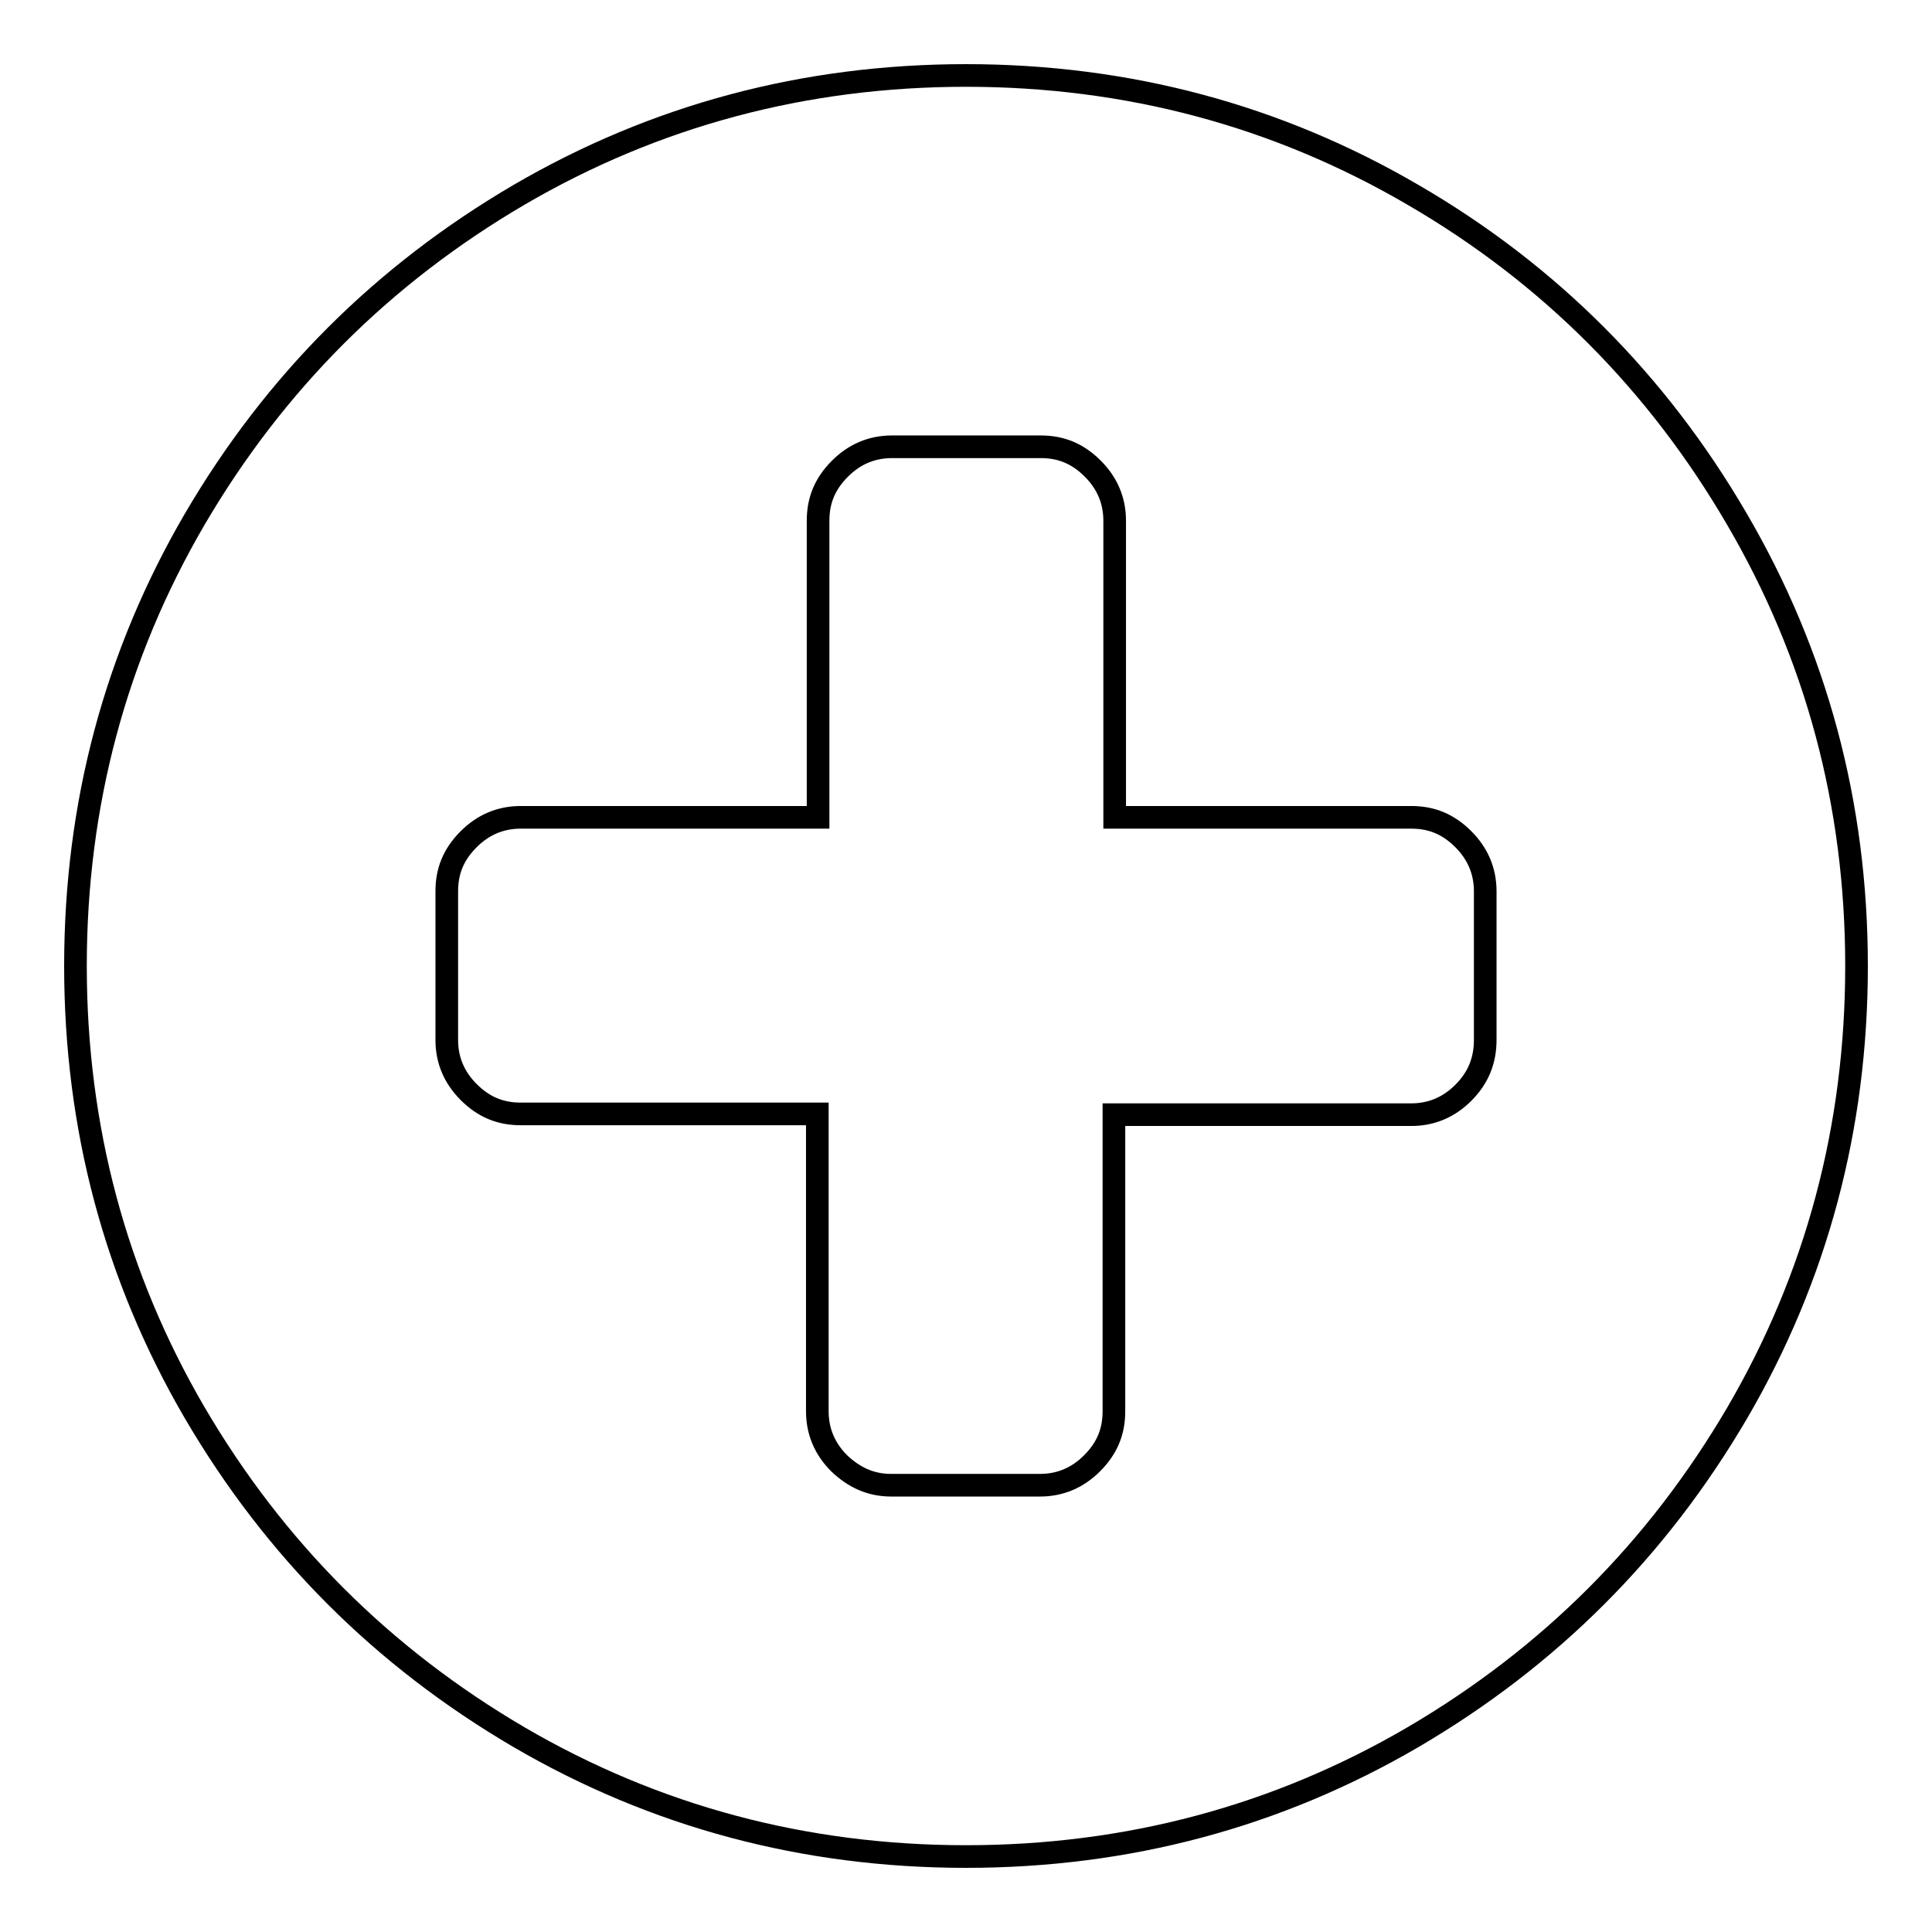
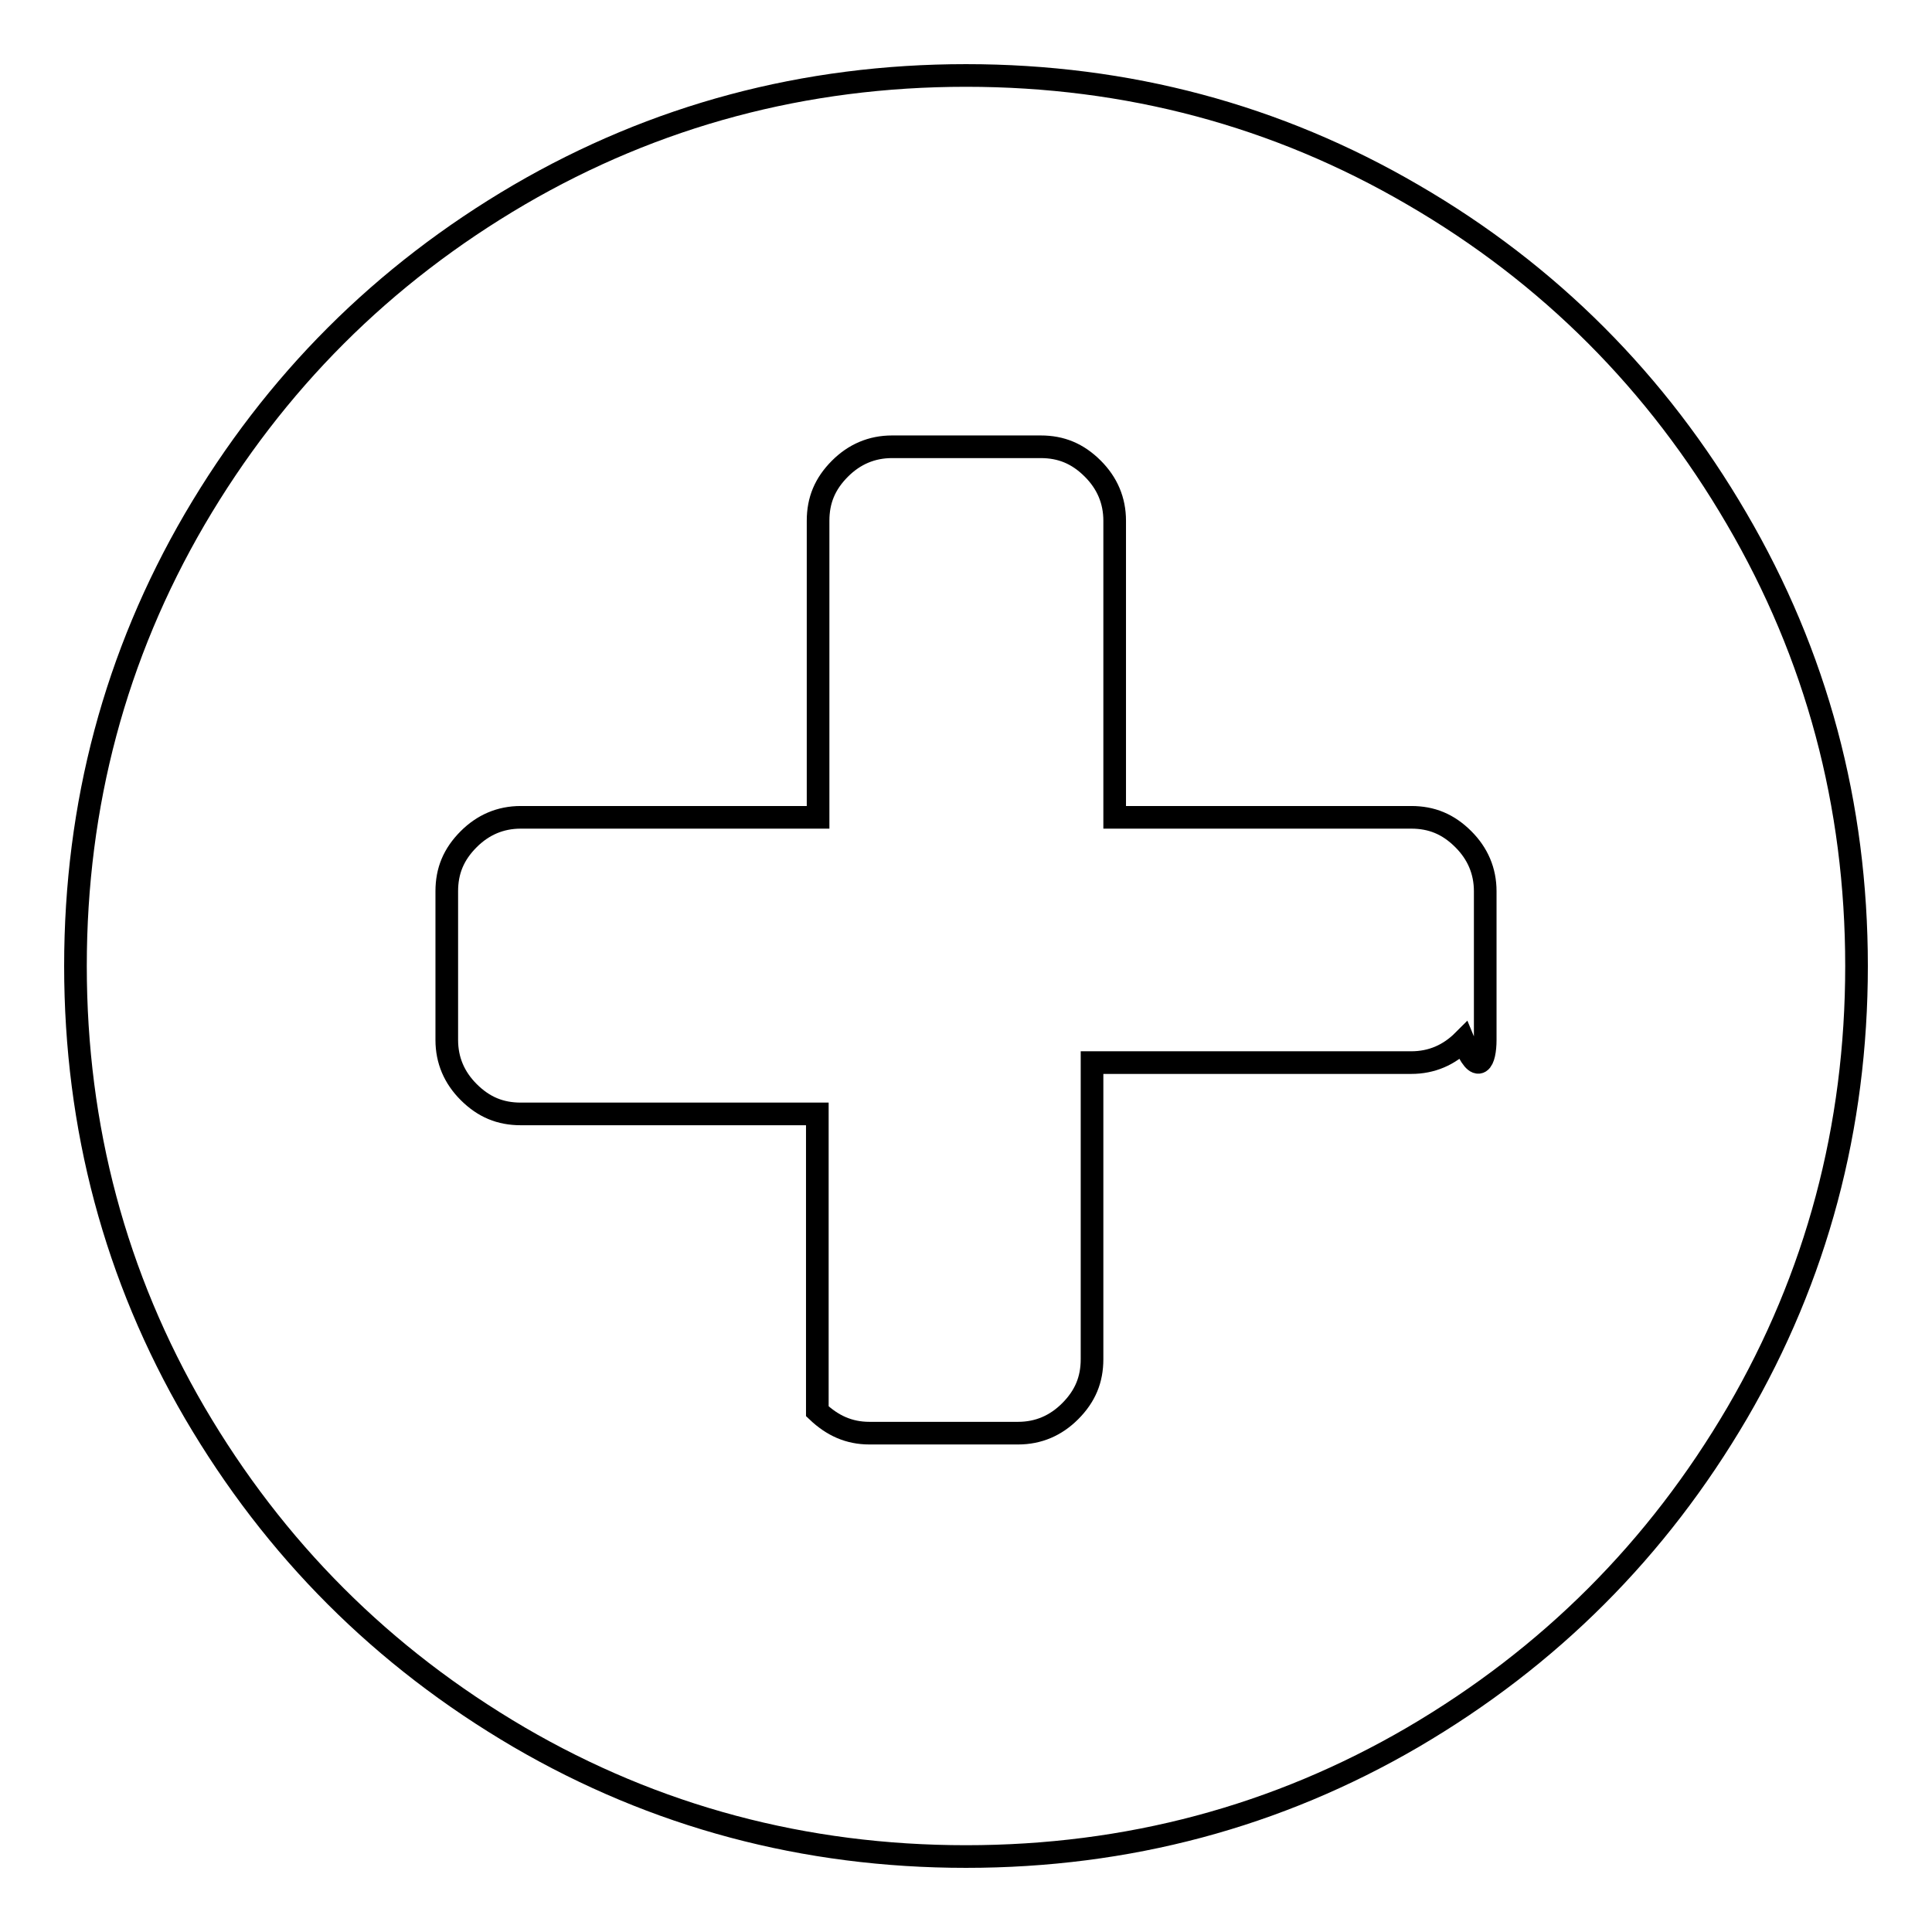
<svg xmlns="http://www.w3.org/2000/svg" version="1.1" x="0px" y="0px" viewBox="0 0 256 256" enable-background="new 0 0 256 256" xml:space="preserve">
  <g>
    <g>
-       <path stroke-width="3" fill-opacity="0" stroke="#000000" d="M196.8,137.8v-19.7c0-2.7-1-5-2.9-6.9c-2-2-4.2-2.9-6.9-2.9h-39.3V69c0-2.7-1-5-2.9-6.9c-2-2-4.2-2.9-6.9-2.9h-19.7c-2.7,0-5,1-6.9,2.9c-2,2-2.9,4.2-2.9,6.9v39.3H69c-2.7,0-5,1-6.9,2.9c-2,2-2.9,4.2-2.9,6.9v19.7c0,2.7,1,5,2.9,6.9c2,2,4.2,2.9,6.9,2.9h39.3V187c0,2.7,1,5,2.9,6.9c2,1.9,4.2,2.9,6.9,2.9h19.7c2.7,0,5-1,6.9-2.9c2-2,2.9-4.2,2.9-6.9v-39.3H187c2.7,0,5-1,6.9-2.9C195.9,142.8,196.8,140.5,196.8,137.8z M246,128c0,21.4-5.3,41.2-15.8,59.2c-10.6,18.1-24.9,32.4-43,43C169.2,240.7,149.4,246,128,246c-21.4,0-41.2-5.3-59.2-15.8c-18.1-10.6-32.4-24.9-43-43C15.3,169.2,10,149.4,10,128c0-21.4,5.3-41.2,15.8-59.2c10.6-18.1,24.9-32.4,43-43C86.8,15.3,106.6,10,128,10c21.4,0,41.2,5.3,59.2,15.8c18.1,10.5,32.4,24.9,42.9,42.9C240.7,86.8,246,106.6,246,128z" />
+       <path stroke-width="3" fill-opacity="0" stroke="#000000" d="M196.8,137.8v-19.7c0-2.7-1-5-2.9-6.9c-2-2-4.2-2.9-6.9-2.9h-39.3V69c0-2.7-1-5-2.9-6.9c-2-2-4.2-2.9-6.9-2.9h-19.7c-2.7,0-5,1-6.9,2.9c-2,2-2.9,4.2-2.9,6.9v39.3H69c-2.7,0-5,1-6.9,2.9c-2,2-2.9,4.2-2.9,6.9v19.7c0,2.7,1,5,2.9,6.9c2,2,4.2,2.9,6.9,2.9h39.3V187c2,1.9,4.2,2.9,6.9,2.9h19.7c2.7,0,5-1,6.9-2.9c2-2,2.9-4.2,2.9-6.9v-39.3H187c2.7,0,5-1,6.9-2.9C195.9,142.8,196.8,140.5,196.8,137.8z M246,128c0,21.4-5.3,41.2-15.8,59.2c-10.6,18.1-24.9,32.4-43,43C169.2,240.7,149.4,246,128,246c-21.4,0-41.2-5.3-59.2-15.8c-18.1-10.6-32.4-24.9-43-43C15.3,169.2,10,149.4,10,128c0-21.4,5.3-41.2,15.8-59.2c10.6-18.1,24.9-32.4,43-43C86.8,15.3,106.6,10,128,10c21.4,0,41.2,5.3,59.2,15.8c18.1,10.5,32.4,24.9,42.9,42.9C240.7,86.8,246,106.6,246,128z" />
    </g>
  </g>
</svg>